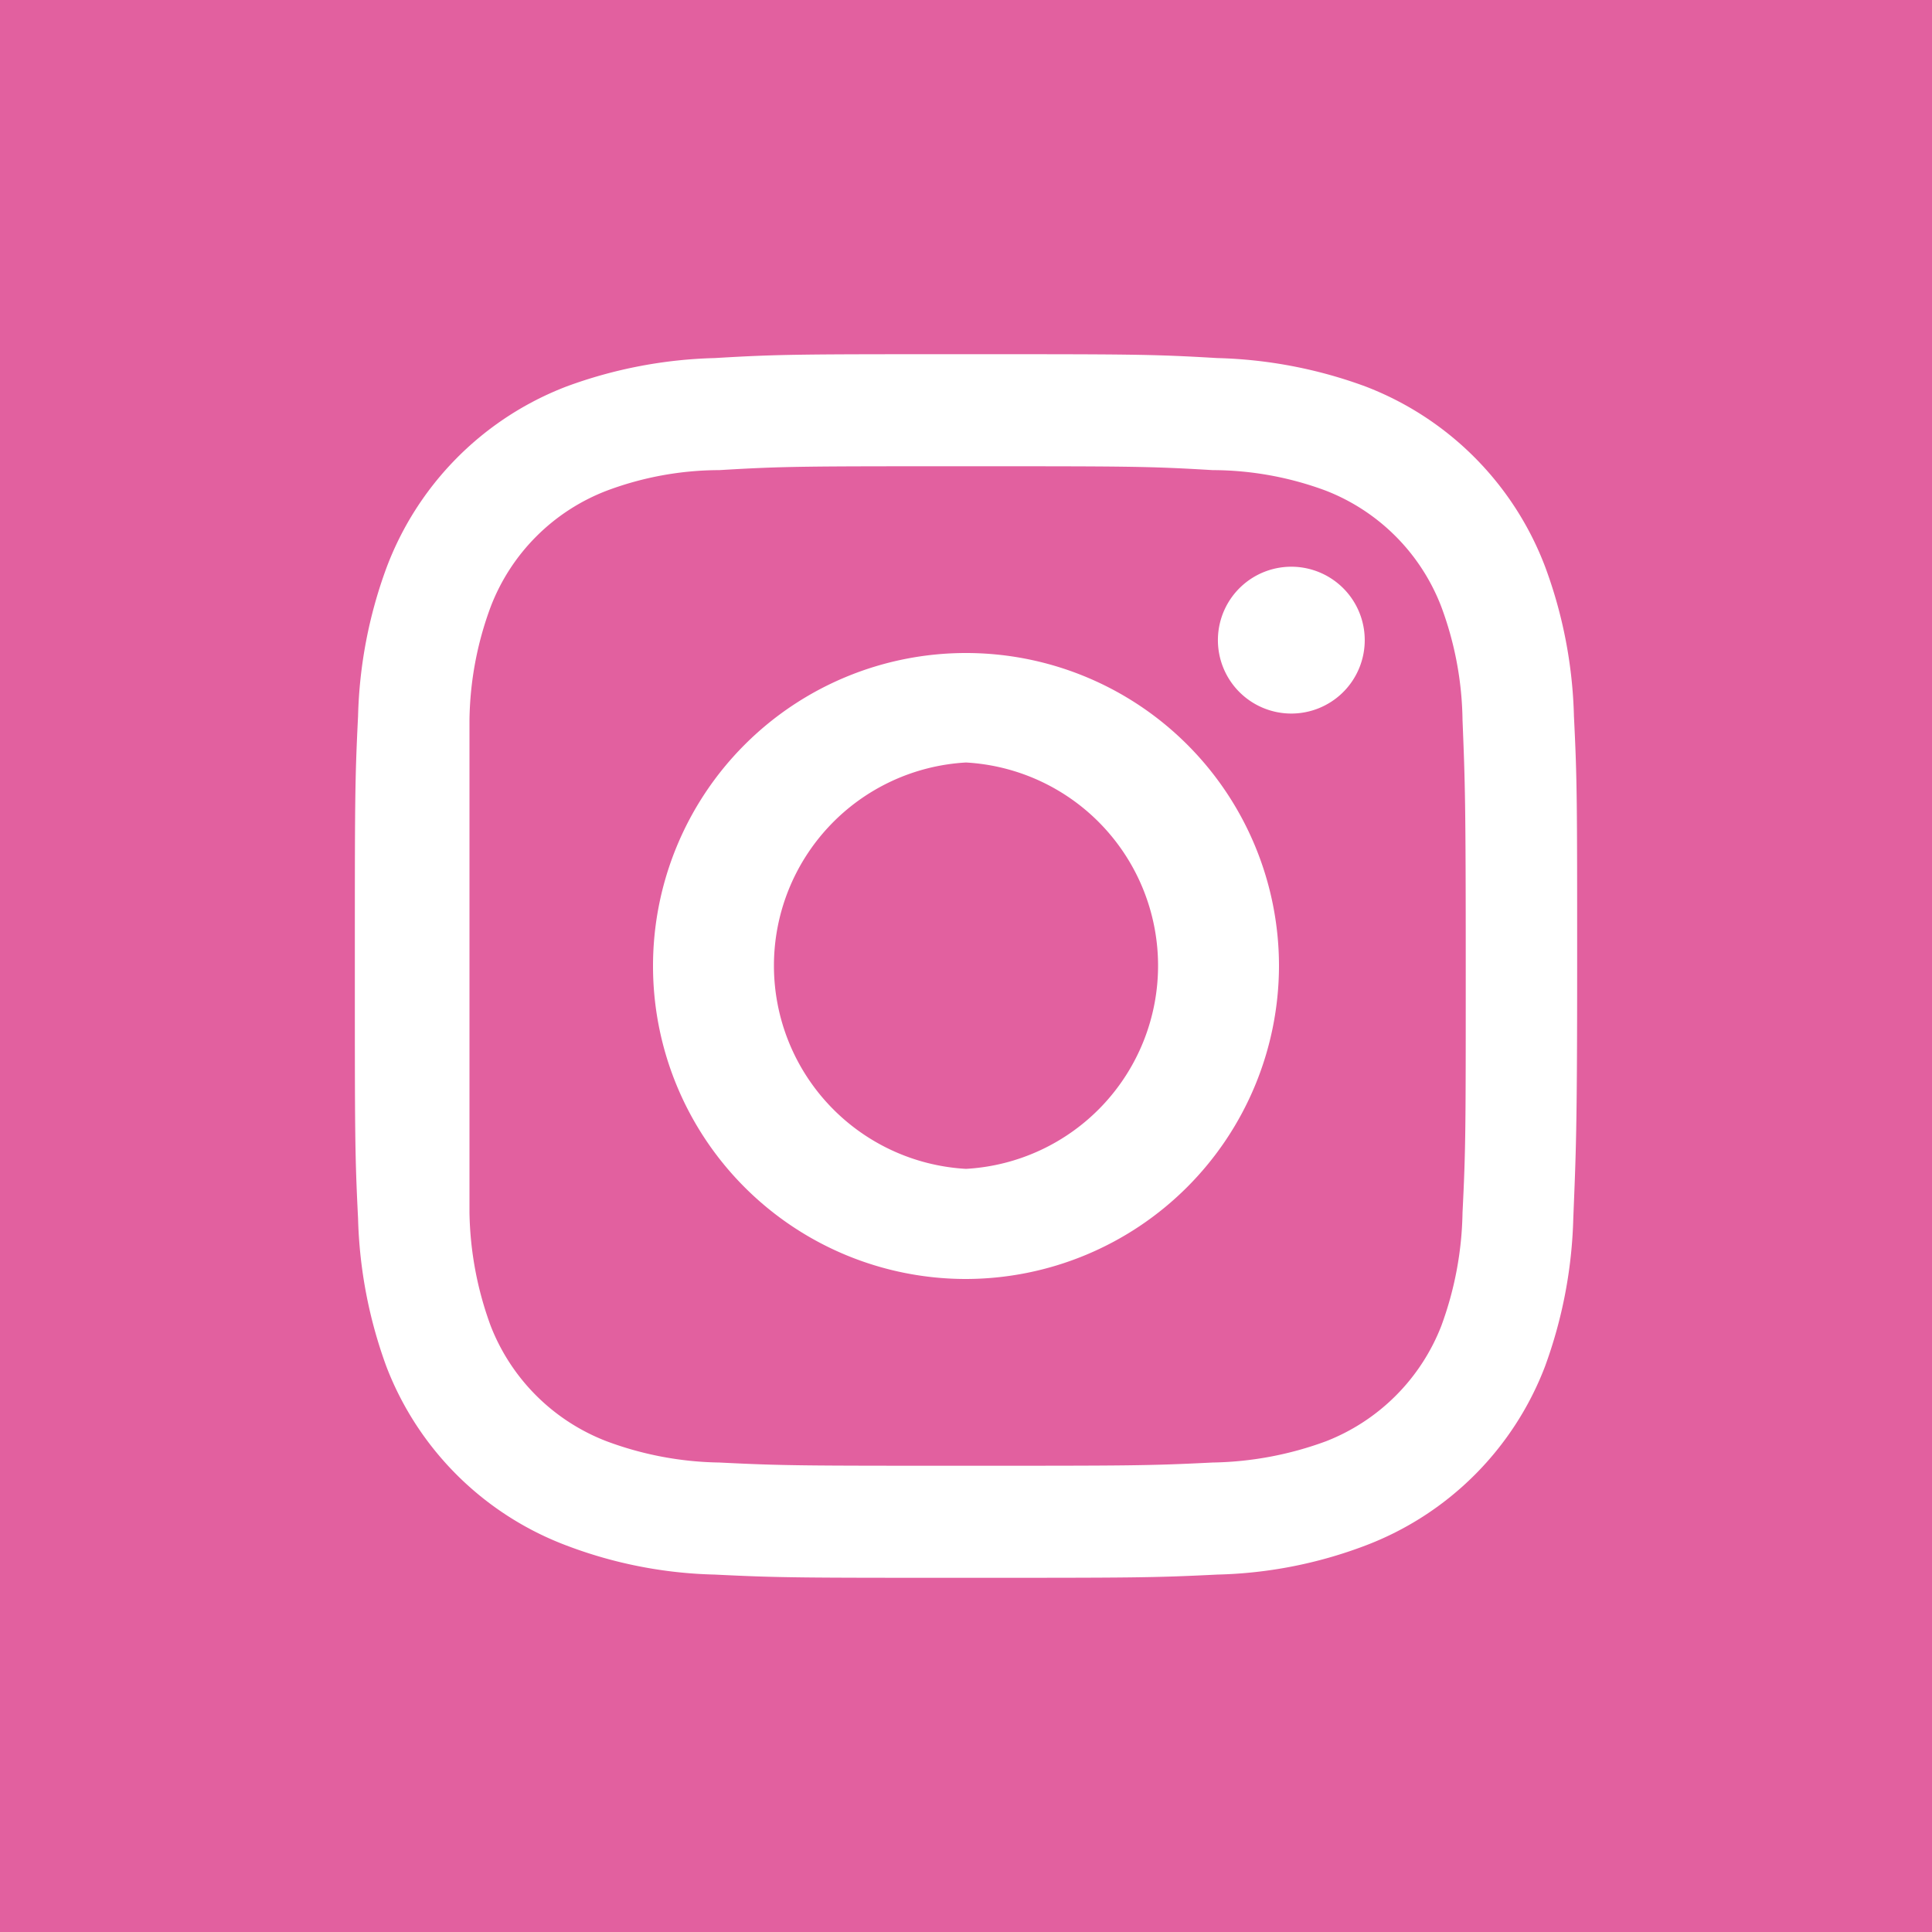
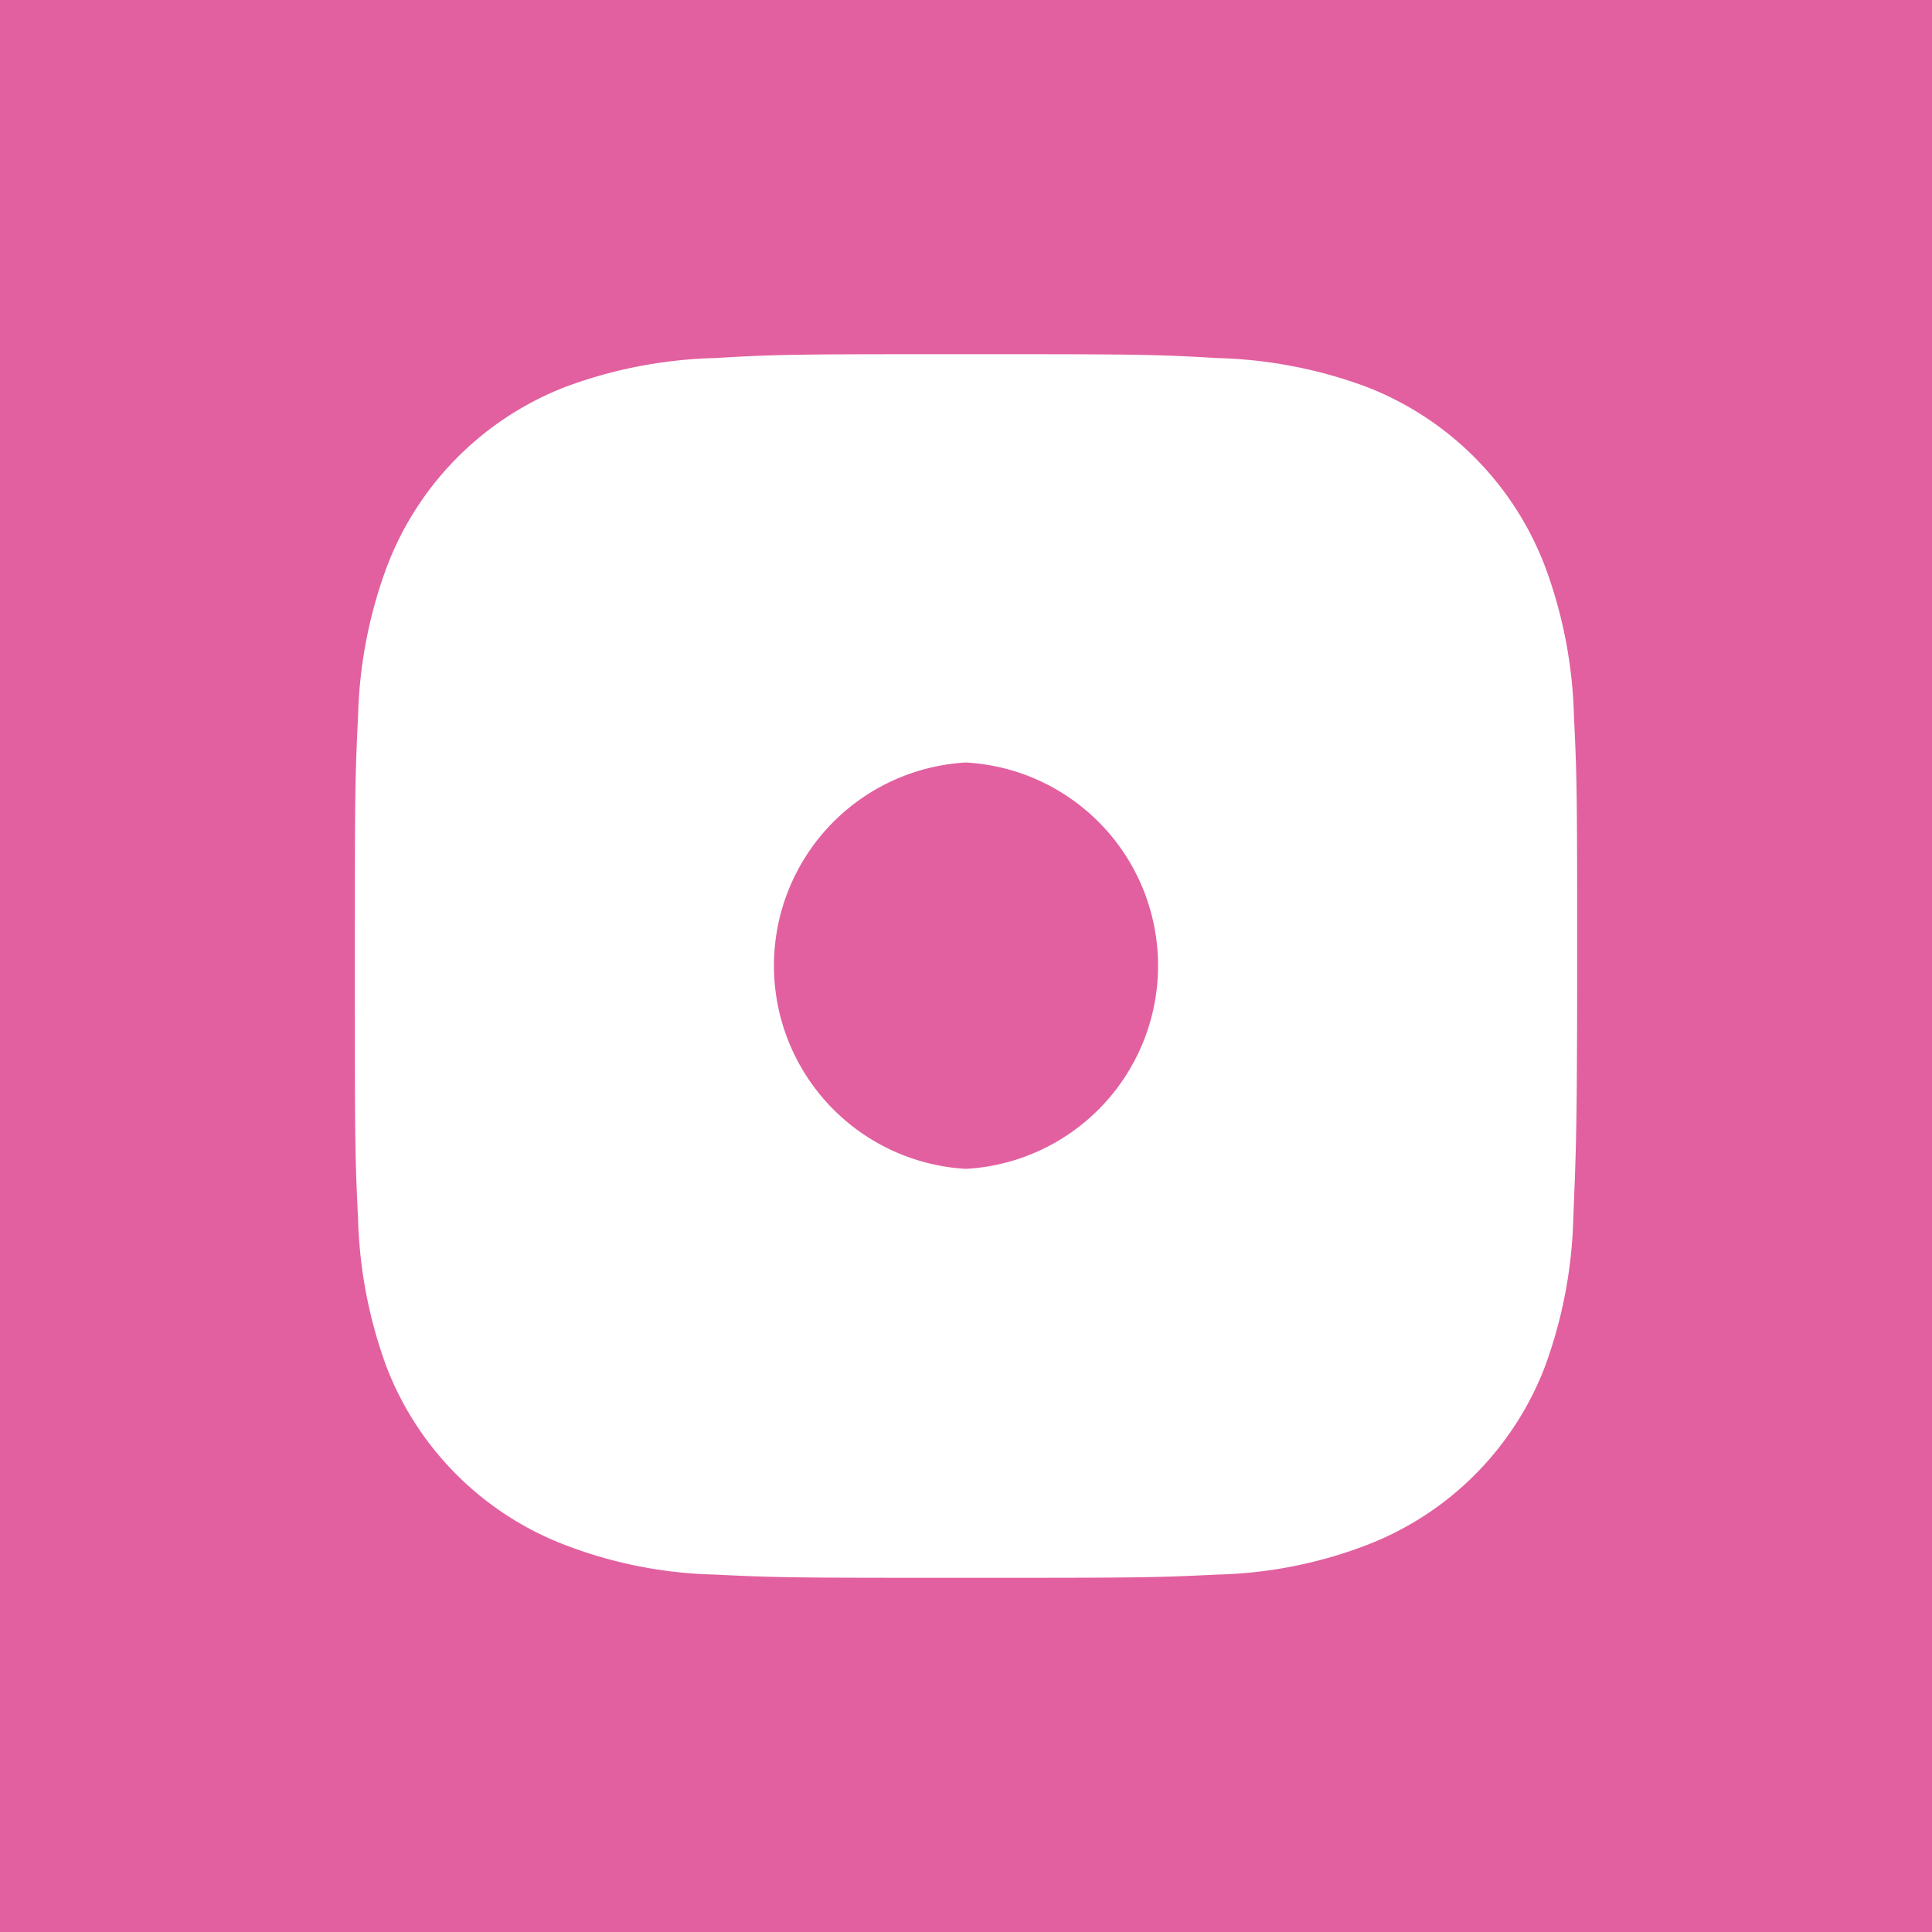
<svg xmlns="http://www.w3.org/2000/svg" viewBox="0 0 30 30">
  <defs>
    <style>.cls-1{fill:#e2609f;}</style>
  </defs>
  <g id="Layer_2" data-name="Layer 2">
    <g id="Layer_1-2" data-name="Layer 1">
      <path class="cls-1" d="M15,11.84a3.16,3.16,0,0,0,0,6.31h0a3.16,3.16,0,0,0,0-6.31Z" />
-       <path class="cls-1" d="M22.71,11.18a5.23,5.23,0,0,0-.33-1.76,3.14,3.14,0,0,0-1.79-1.8,5.07,5.07,0,0,0-1.76-.32c-1-.06-1.3-.06-3.83-.06s-2.83,0-3.83.06a5,5,0,0,0-1.75.32,3.13,3.13,0,0,0-1.8,1.8,5.23,5.23,0,0,0-.33,1.76c0,1,0,1.3,0,3.82s0,2.83,0,3.83a5.33,5.33,0,0,0,.33,1.76,3.14,3.14,0,0,0,1.8,1.79,5.22,5.22,0,0,0,1.75.33c1,.05,1.3.05,3.83.05s2.83,0,3.83-.05a5.33,5.33,0,0,0,1.76-.33,3.15,3.15,0,0,0,1.79-1.79,5.33,5.33,0,0,0,.33-1.76c.05-1,.05-1.3.05-3.83S22.75,12.17,22.71,11.18ZM15,19.86A4.86,4.86,0,1,1,19.86,15,4.87,4.87,0,0,1,15,19.86Zm5.05-8.78A1.14,1.14,0,1,1,21.19,10,1.14,1.14,0,0,1,20.05,11.08Z" />
      <path class="cls-1" d="M0,0V30H30V0ZM24.43,18.92a7.22,7.22,0,0,1-.44,2.3A4.81,4.81,0,0,1,21.2,24a6.92,6.92,0,0,1-2.3.45c-1,.05-1.33.05-3.9.05s-2.89,0-3.9-.05A6.92,6.92,0,0,1,8.8,24,4.81,4.81,0,0,1,6,21.22a7.22,7.22,0,0,1-.44-2.3c-.05-1-.05-1.33-.05-3.9s0-2.89.05-3.9A7.17,7.17,0,0,1,6,8.82,4.83,4.83,0,0,1,8.8,6a7.17,7.17,0,0,1,2.3-.44c1-.06,1.33-.06,3.9-.06s2.89,0,3.9.06A7.17,7.17,0,0,1,21.2,6,4.83,4.83,0,0,1,24,8.82a7.17,7.17,0,0,1,.44,2.3c.05,1,.05,1.33.05,3.9S24.47,17.91,24.43,18.92Z" />
    </g>
  </g>
</svg>